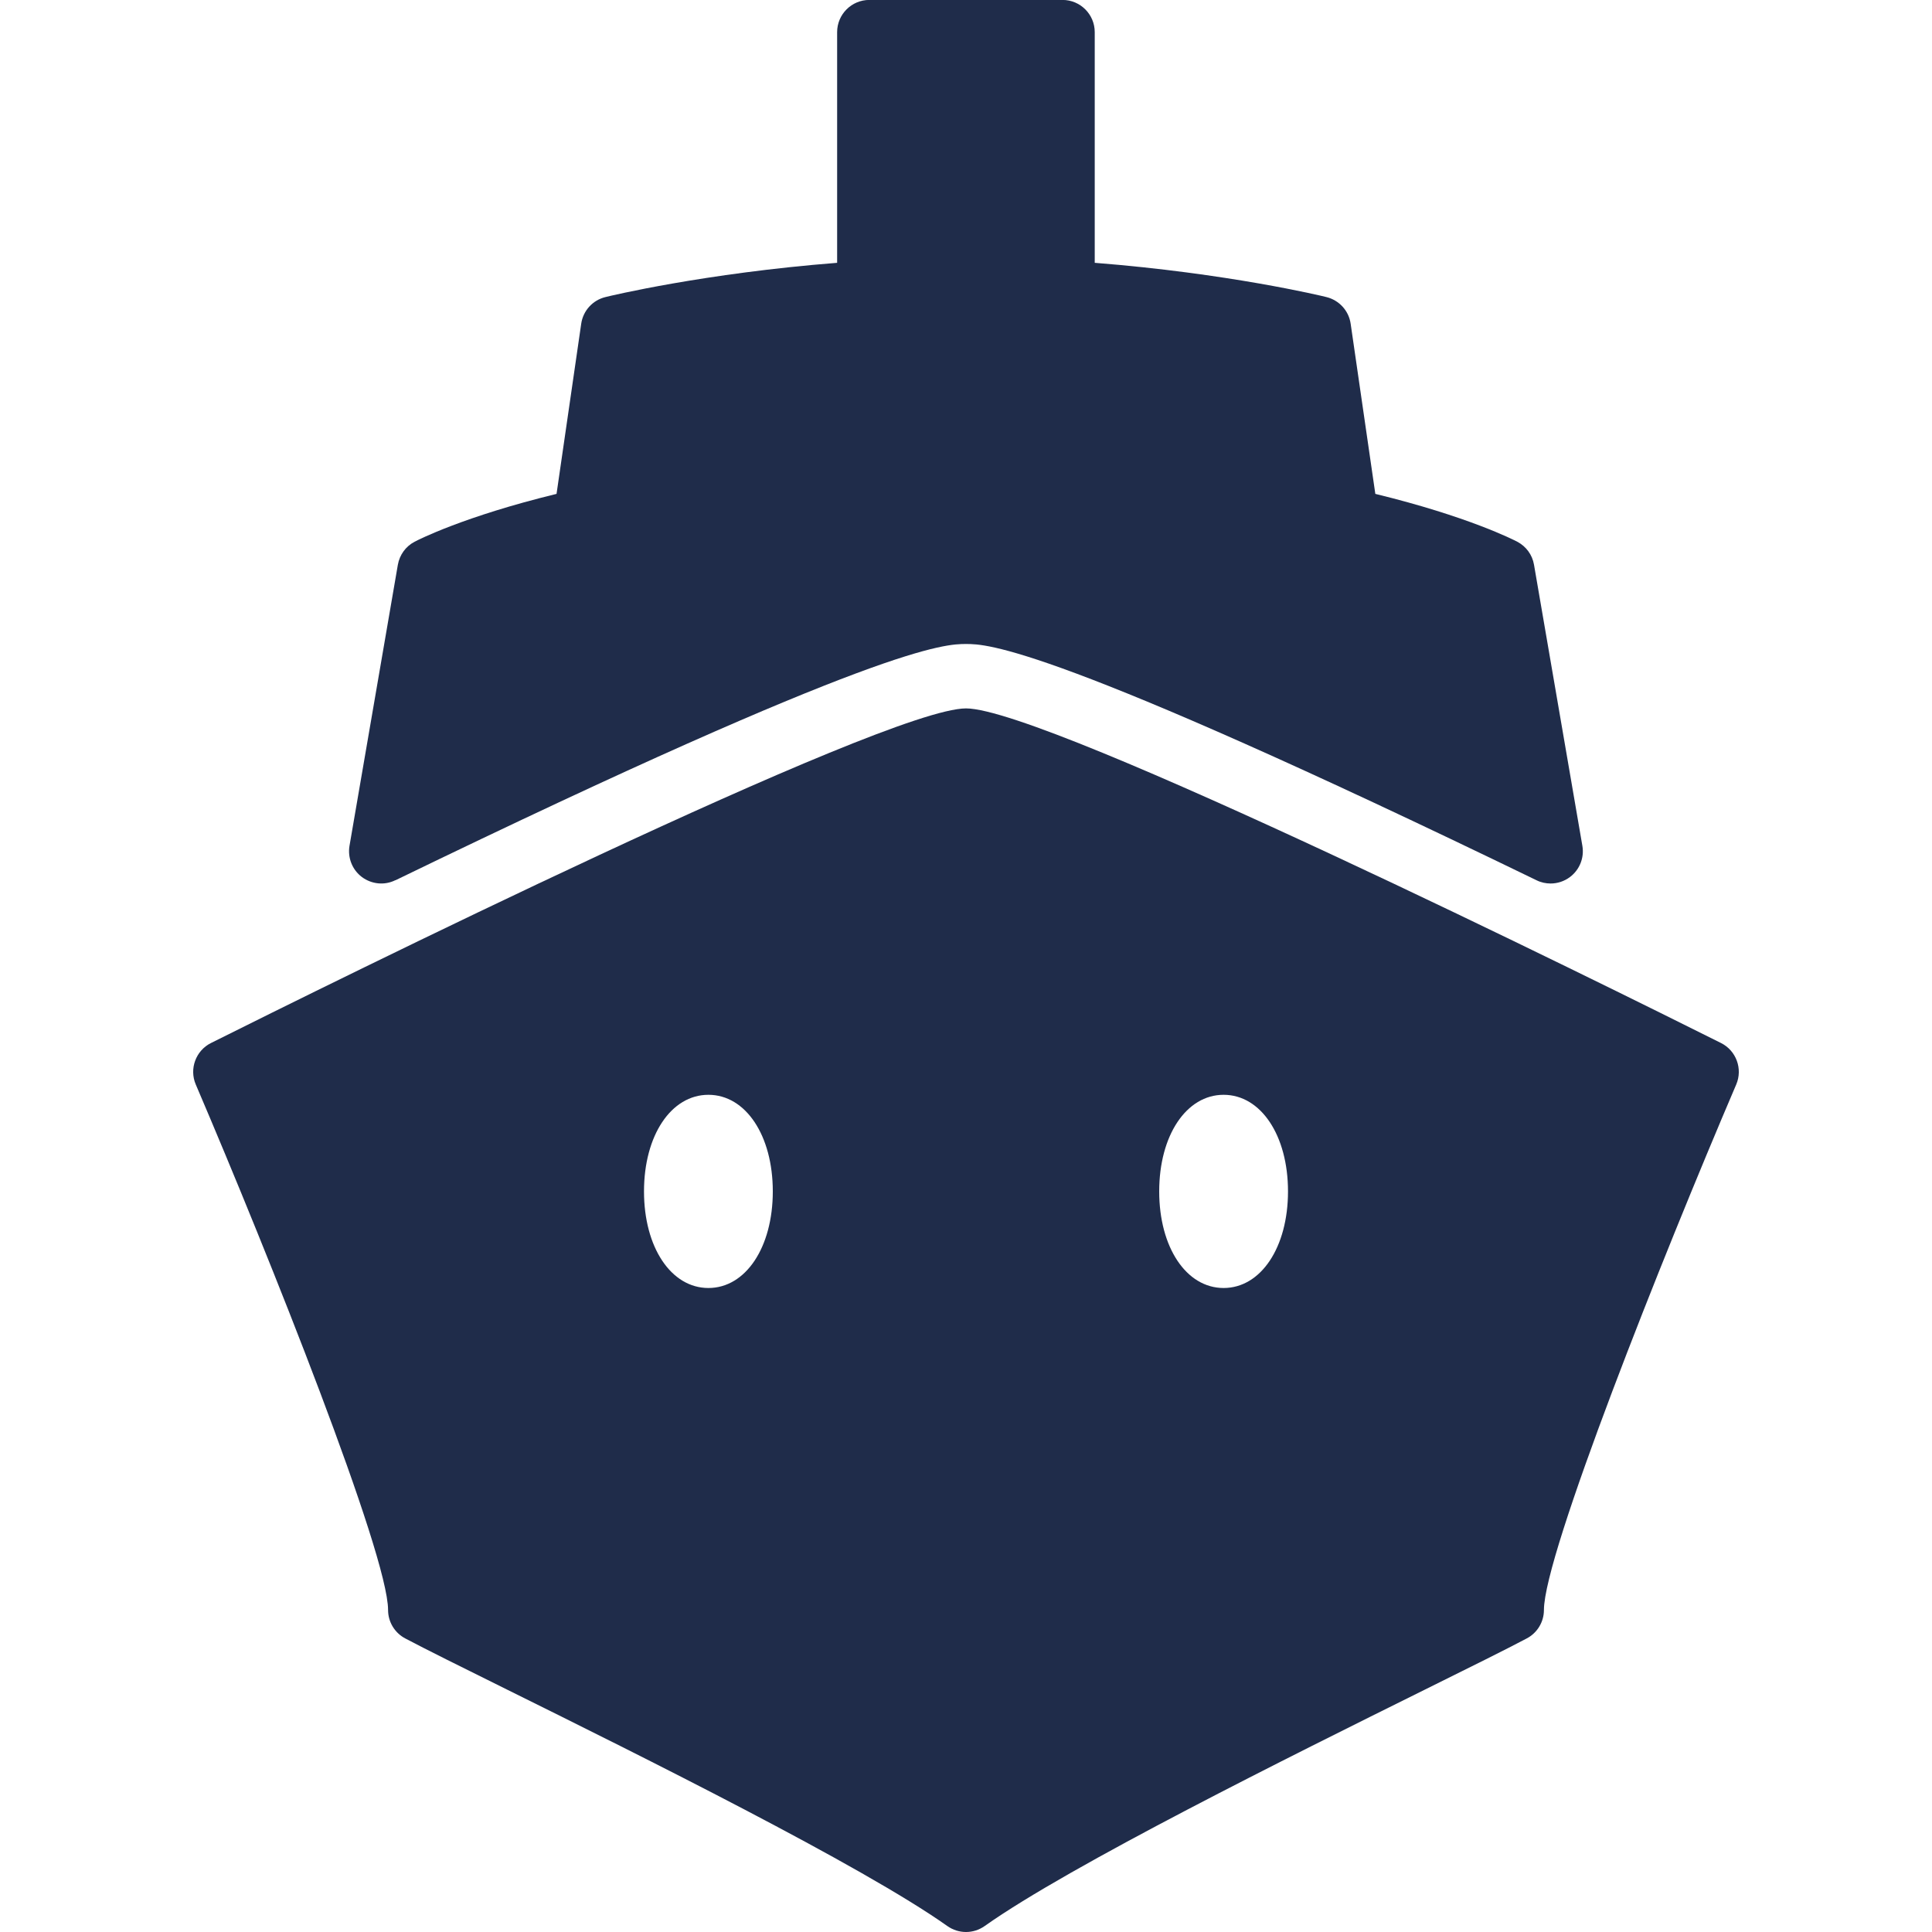
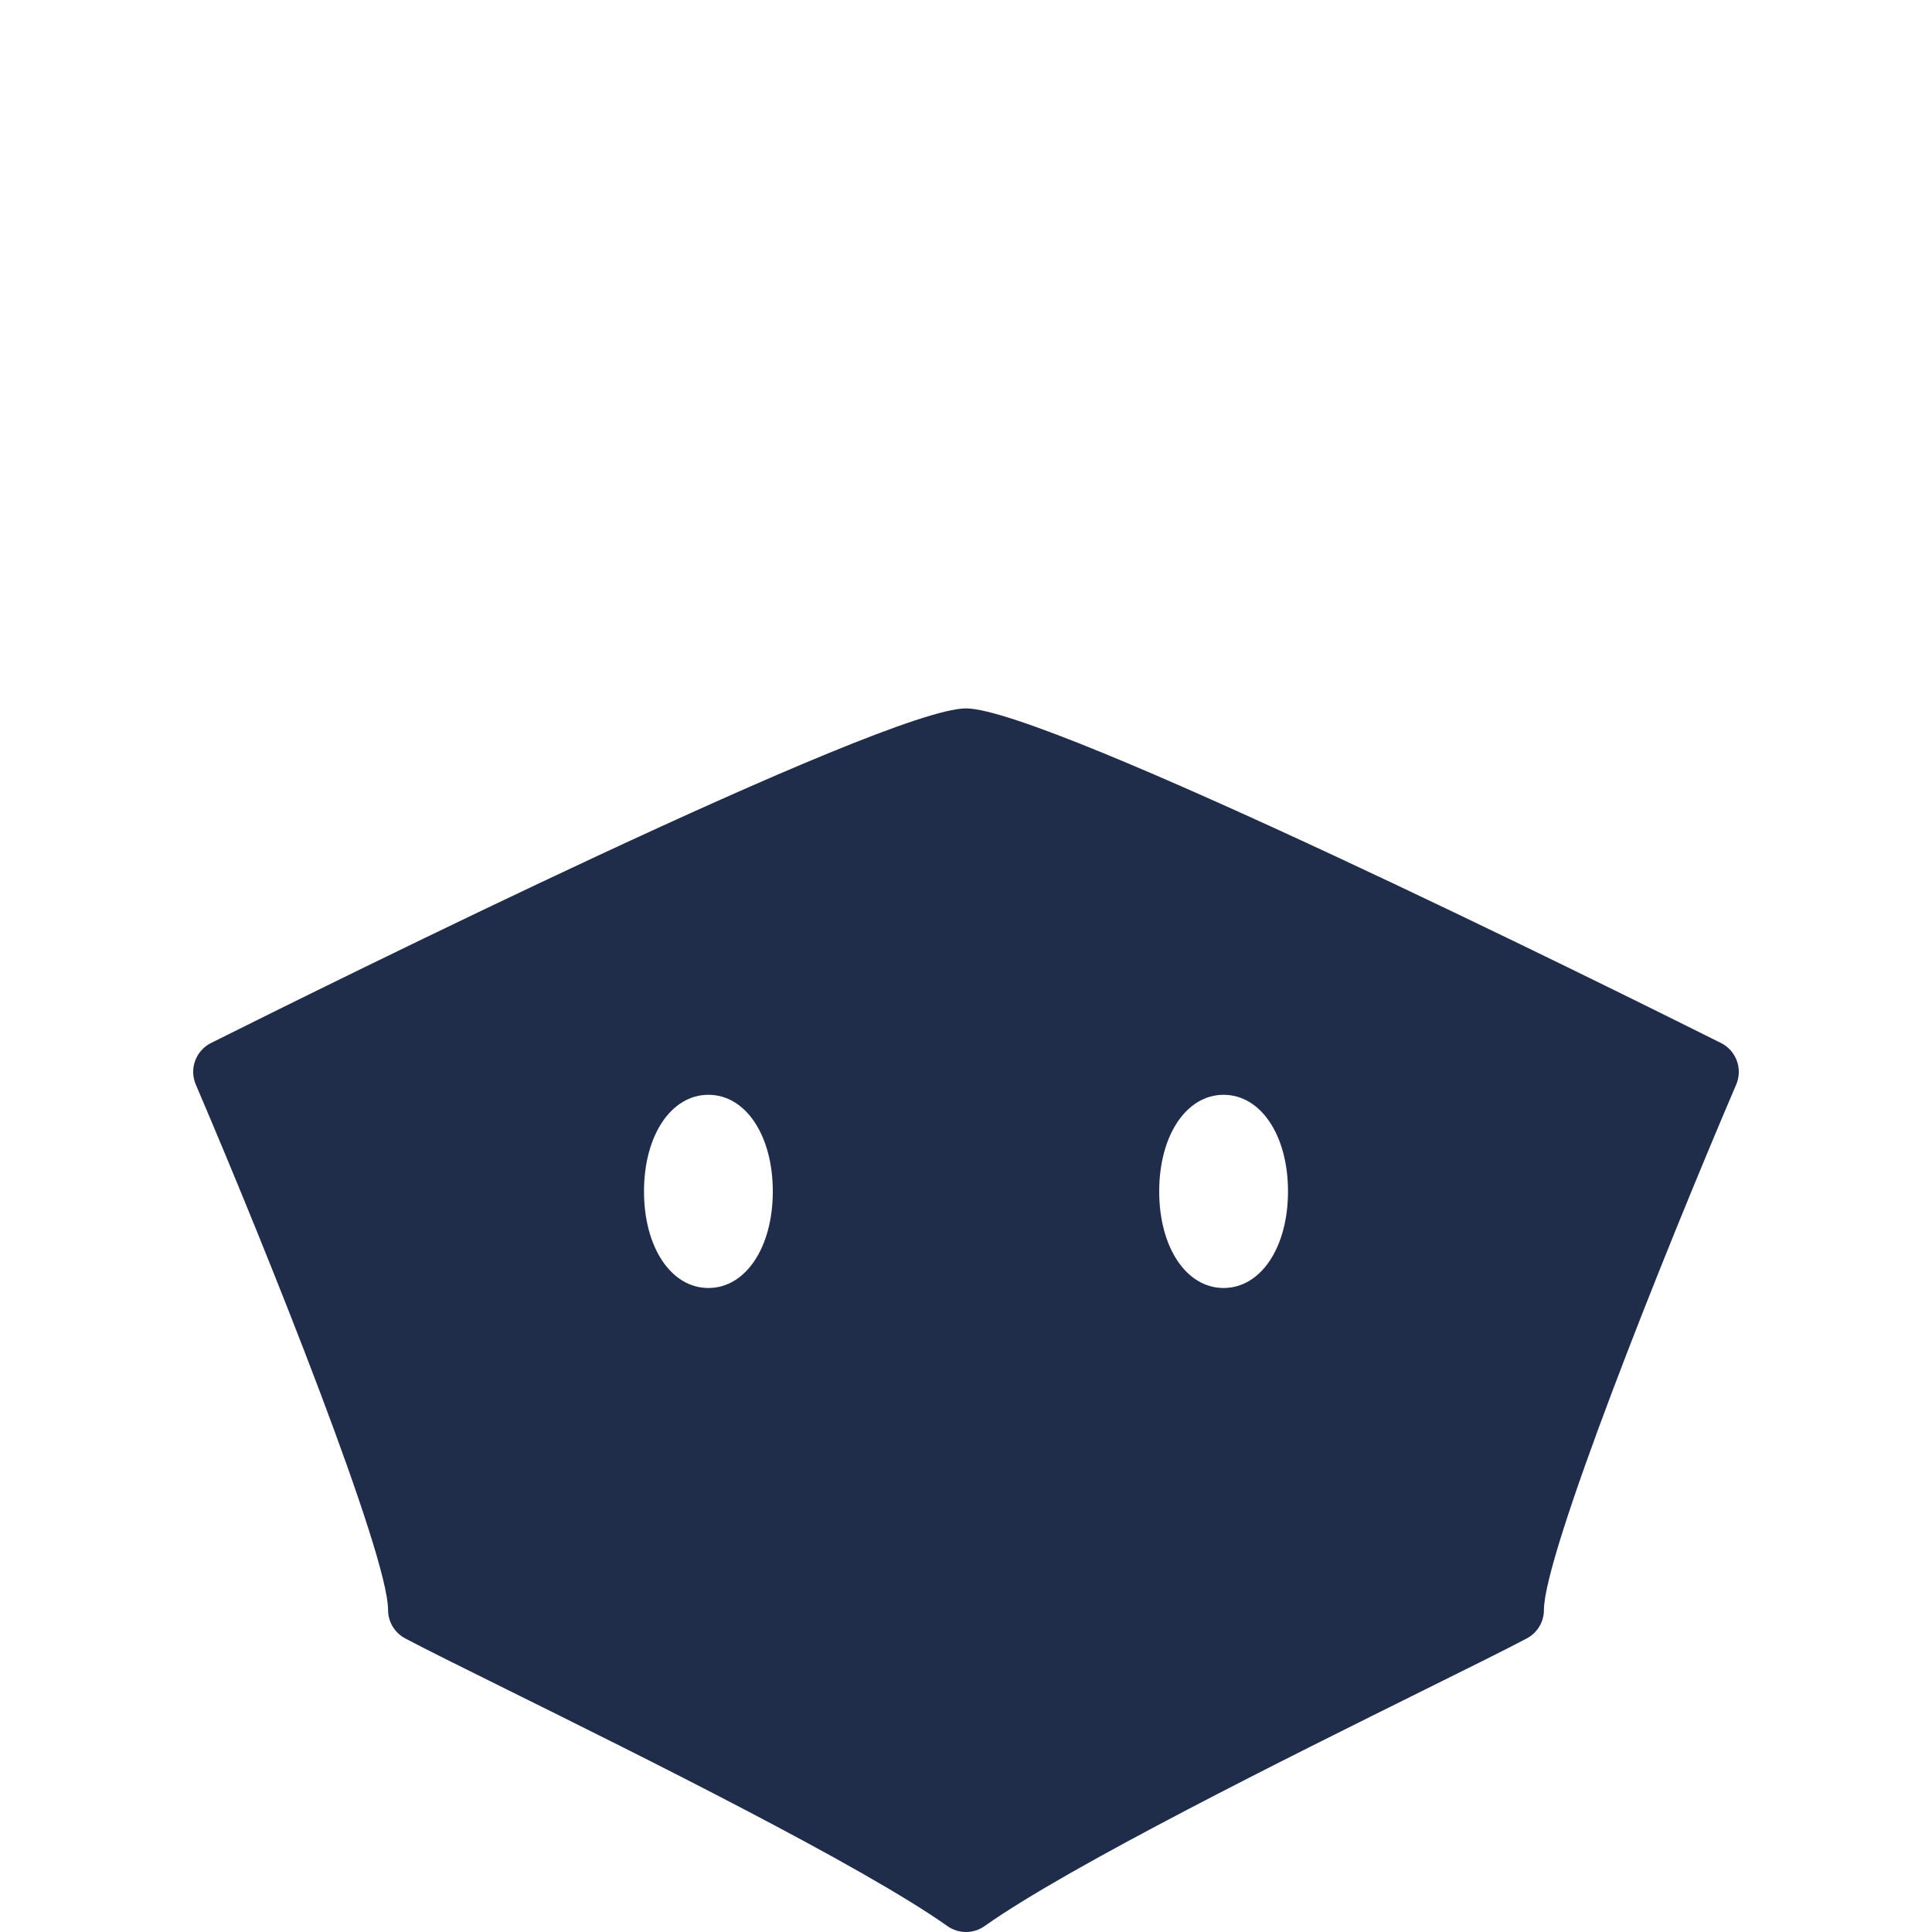
<svg xmlns="http://www.w3.org/2000/svg" version="1.1" viewBox="0 0 30 30">
  <g fill="#1F2C4A">
    <path d="M26.724 16.196c-1.736-.868-10.459-5.196-11.724-5.196 -1.265 0-9.987 4.328-11.724 5.196 -.236.118-.34.401-.236.644 1.154 2.697 2.986 7.298 2.986 8.16 0 .185.103.355.266.441 .305.162.877.446 1.592.8 2.057 1.019 5.498 2.725 6.827 3.667 .087.061.188.092.289.092 .102 0 .202-.031.289-.092 1.329-.942 4.771-2.647 6.827-3.667 .715-.354 1.287-.638 1.592-.8 .163-.086.266-.256.266-.441 0-.862 1.832-5.462 2.986-8.16 .104-.243 3.55271e-15-.526-.236-.644Zm-15.724 3.804c-.579 0-1-.631-1-1.5 0-.869.421-1.5 1-1.5 .579 0 1 .631 1 1.5 0 .869-.421 1.5-1 1.5Zm8 0c-.579 0-1-.631-1-1.5 0-.869.421-1.5 1-1.5 .579 0 1 .631 1 1.5 0 .869-.421 1.5-1 1.5Z" />
-     <path d="M6.14 13.669c7.565-3.669 8.54-3.669 8.86-3.669 .32 0 1.295 0 8.86 3.669 .068.034.144.05.218.05 .106 0 .212-.034.301-.101 .149-.112.224-.299.192-.484l-.751-4.365c-.026-.153-.122-.285-.26-.357 -.055-.029-.763-.392-2.204-.743l-.383-2.642c-.029-.202-.178-.365-.376-.414 -.078-.02-1.536-.37-3.598-.532v-3.582c0-.276-.224-.5-.5-.5h-3c-.276 0-.5.224-.5.5v3.582c-2.062.162-3.52.512-3.598.532 -.198.048-.347.212-.376.414l-.383 2.642c-1.441.351-2.149.714-2.204.743 -.138.072-.233.204-.26.357l-.751 4.365c-.031.185.043.372.192.484 .151.113.353.133.519.05Z" />
  </g>
</svg>